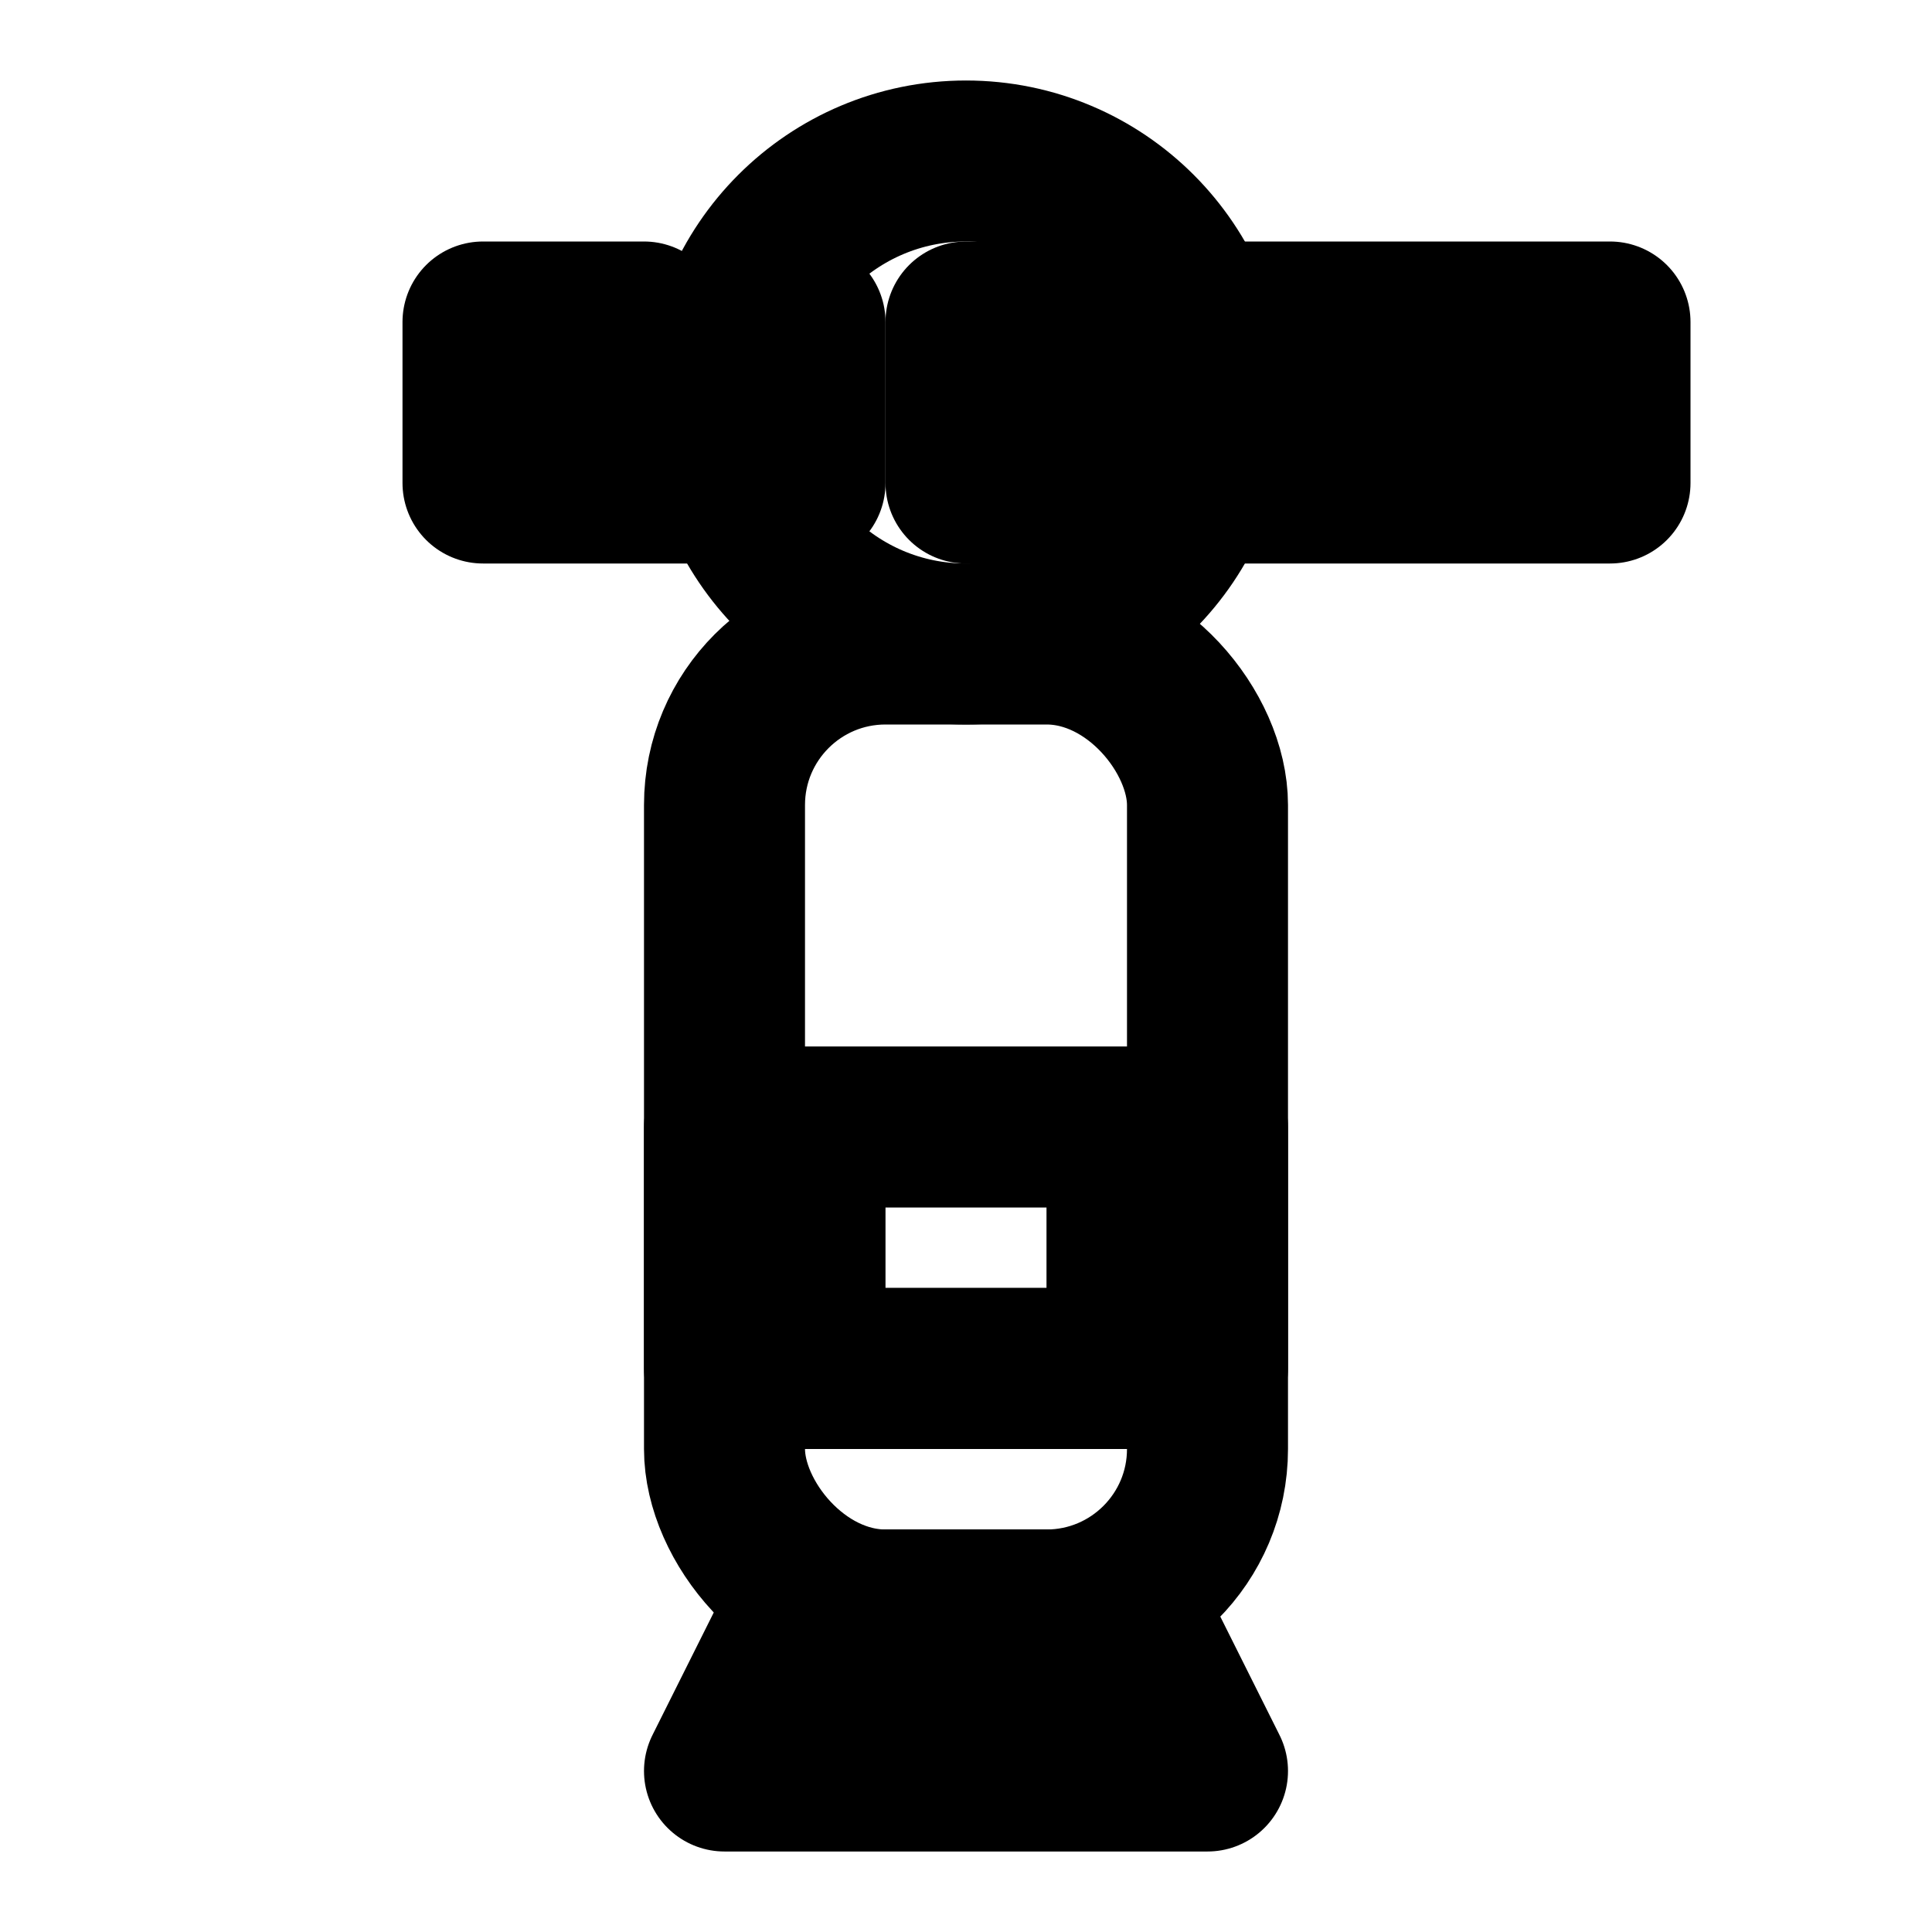
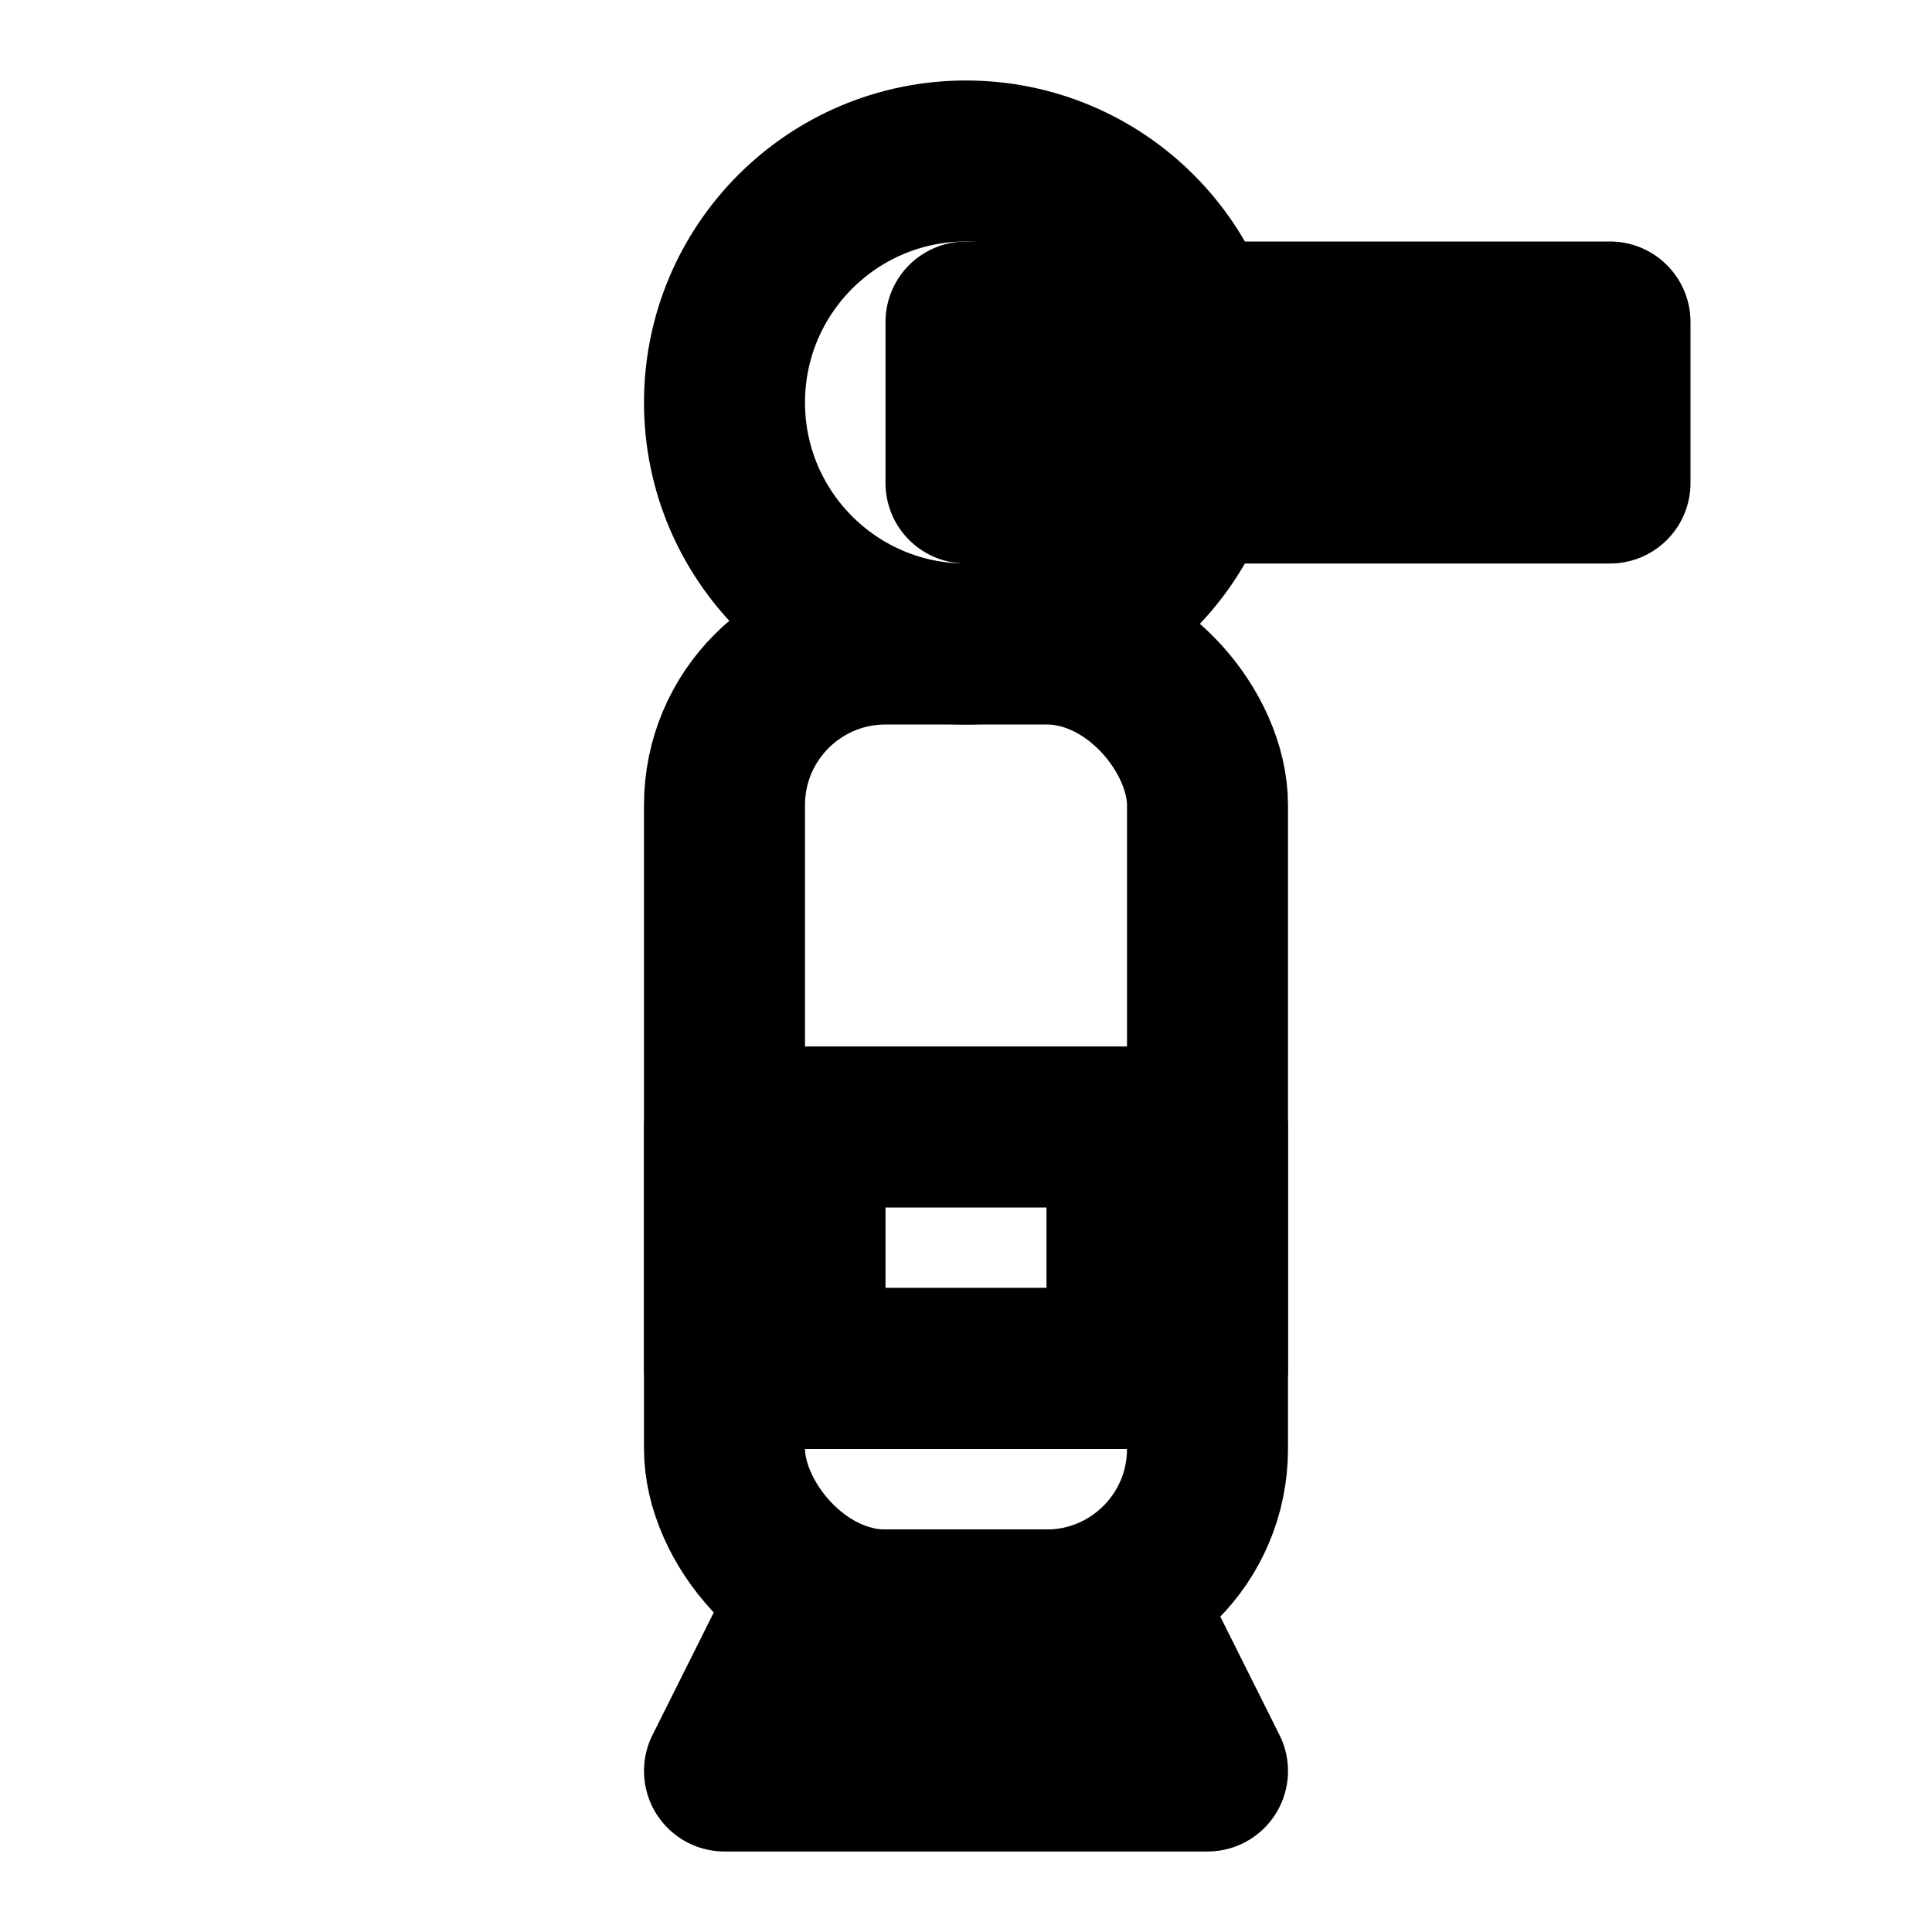
<svg xmlns="http://www.w3.org/2000/svg" viewBox="0 0 24 24" fill="none" stroke="currentColor" stroke-width="2" stroke-linecap="round" stroke-linejoin="round">
  <circle cx="12" cy="5" r="3" />
  <rect x="9" y="8" width="6" height="12" rx="2" />
  <path d="M9 14V17H15V14" />
  <path d="M12 20H10L9 22H15L14 20H12" />
  <path d="M12 4H20V6H12V4" />
-   <path d="M8 4H6V6H10V4" />
  <path d="M10 14H14V17H10V14" />
</svg>